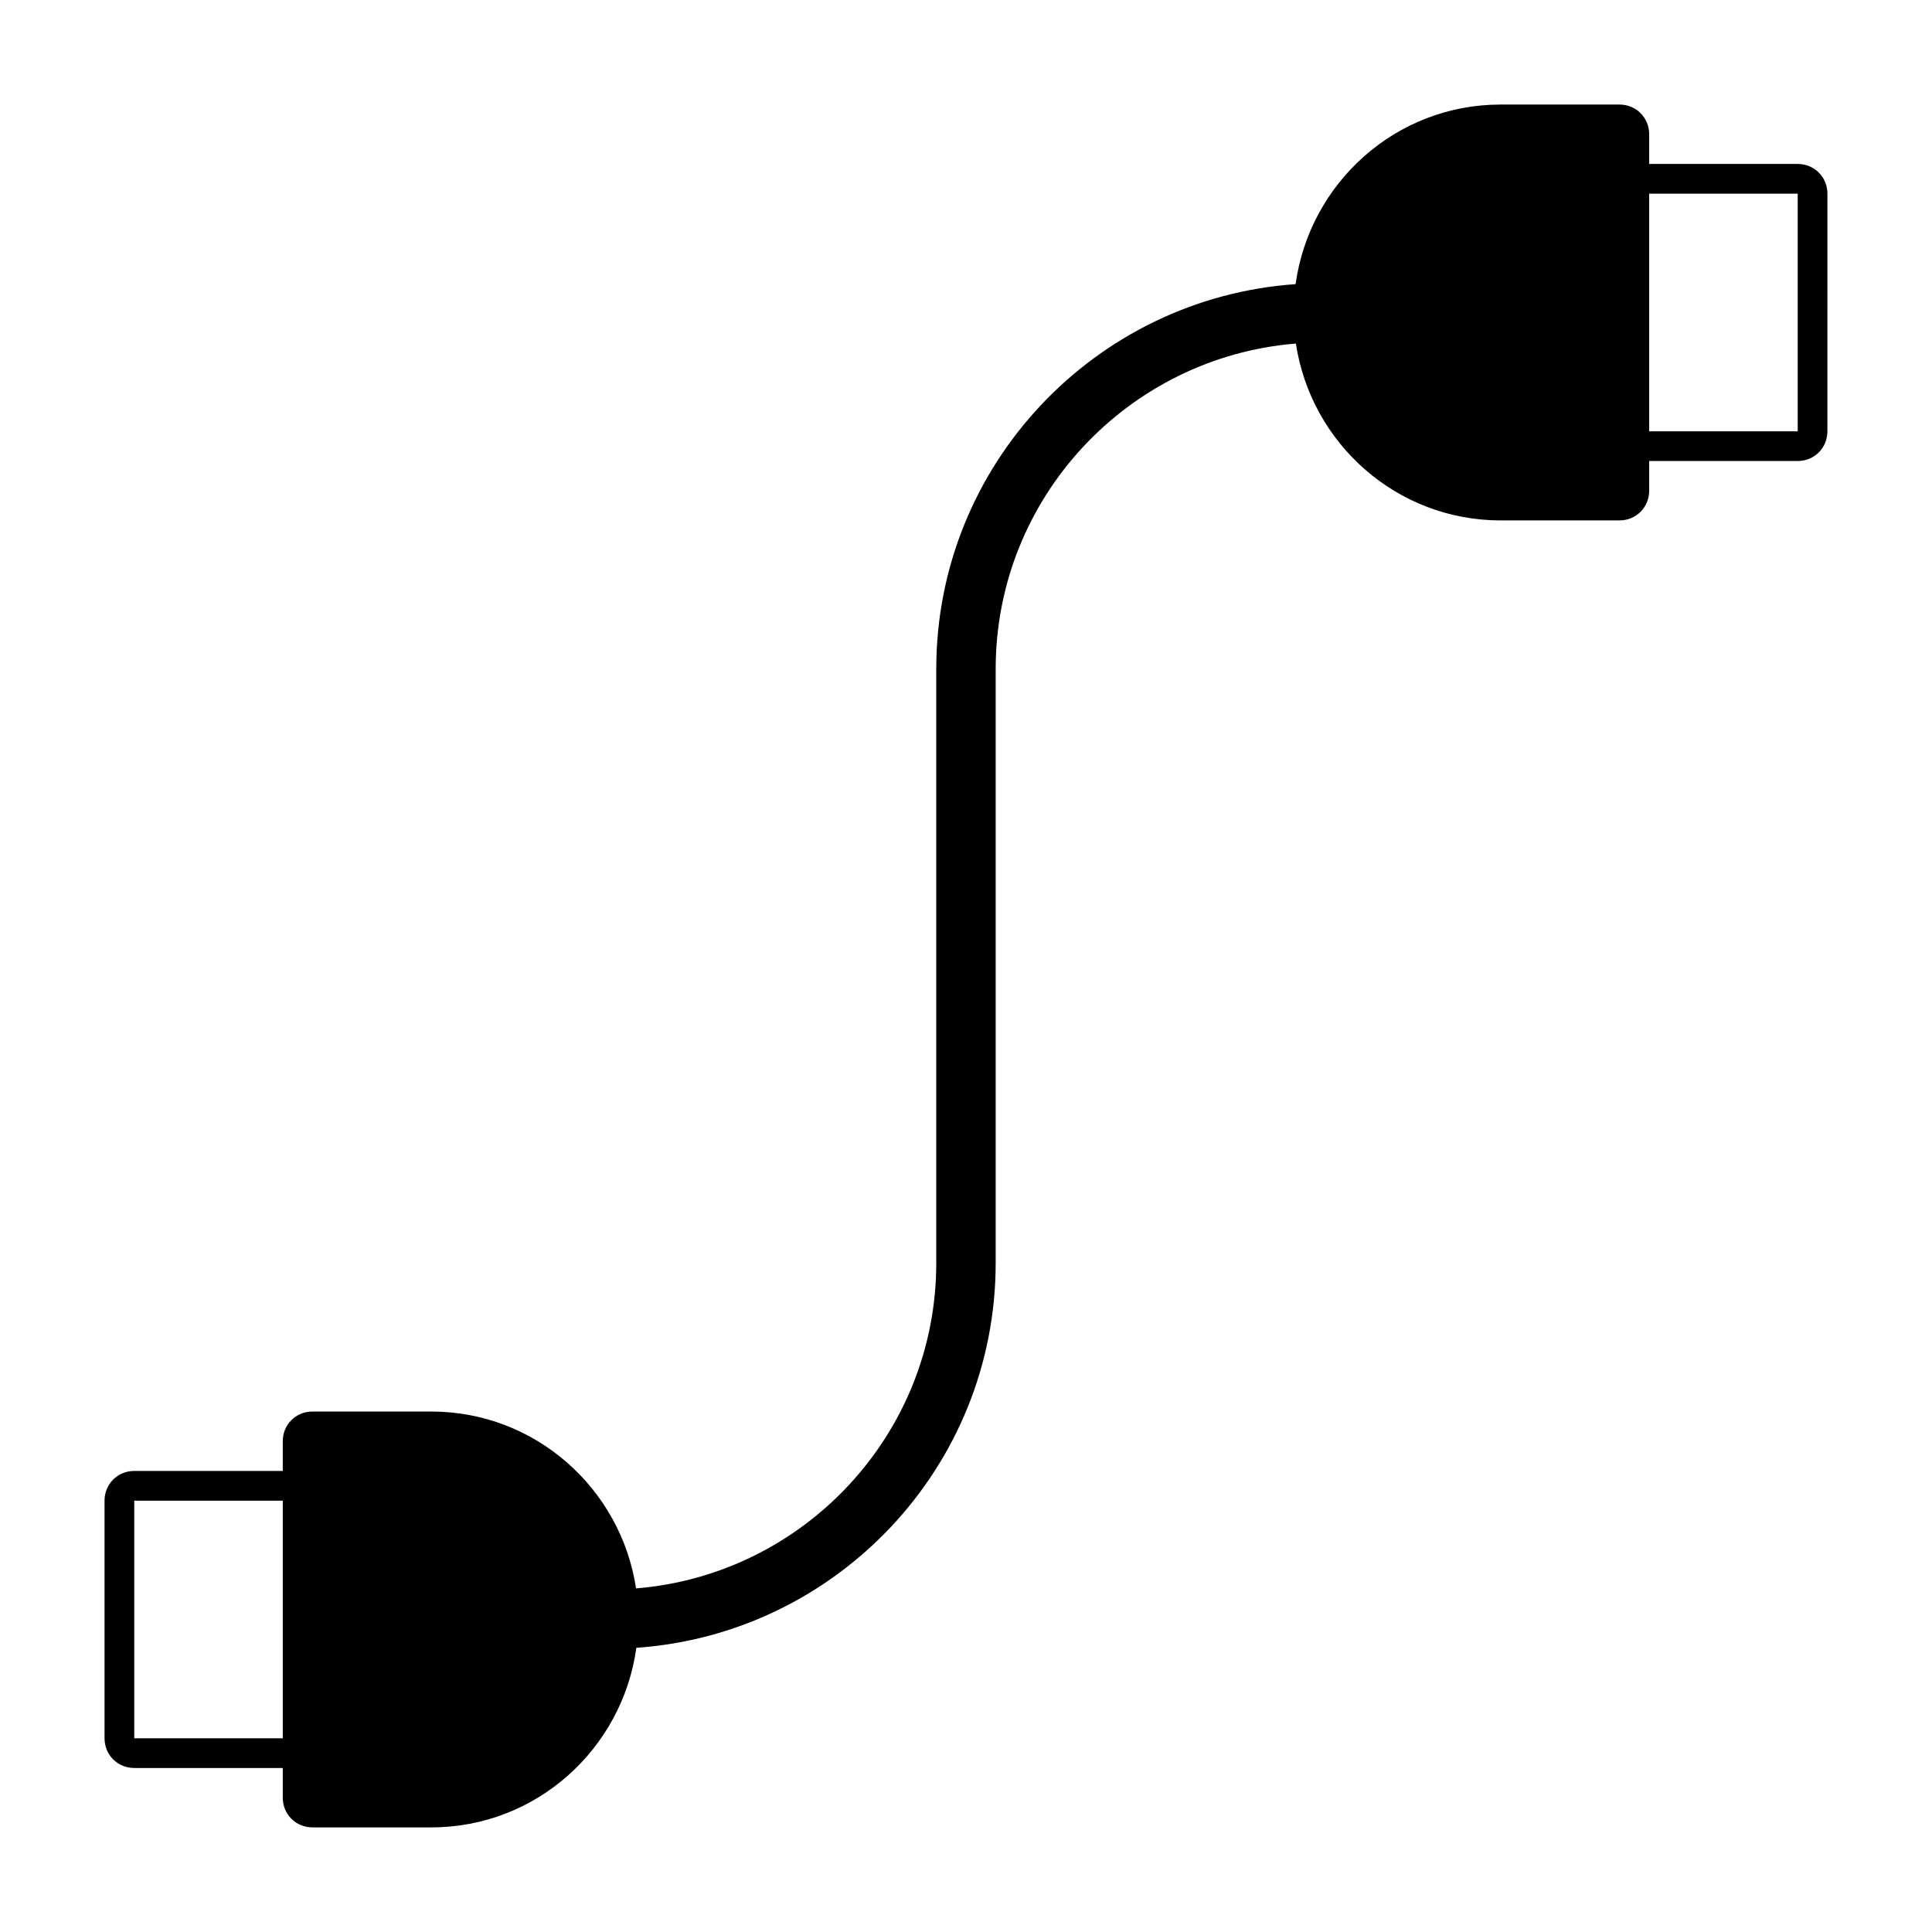
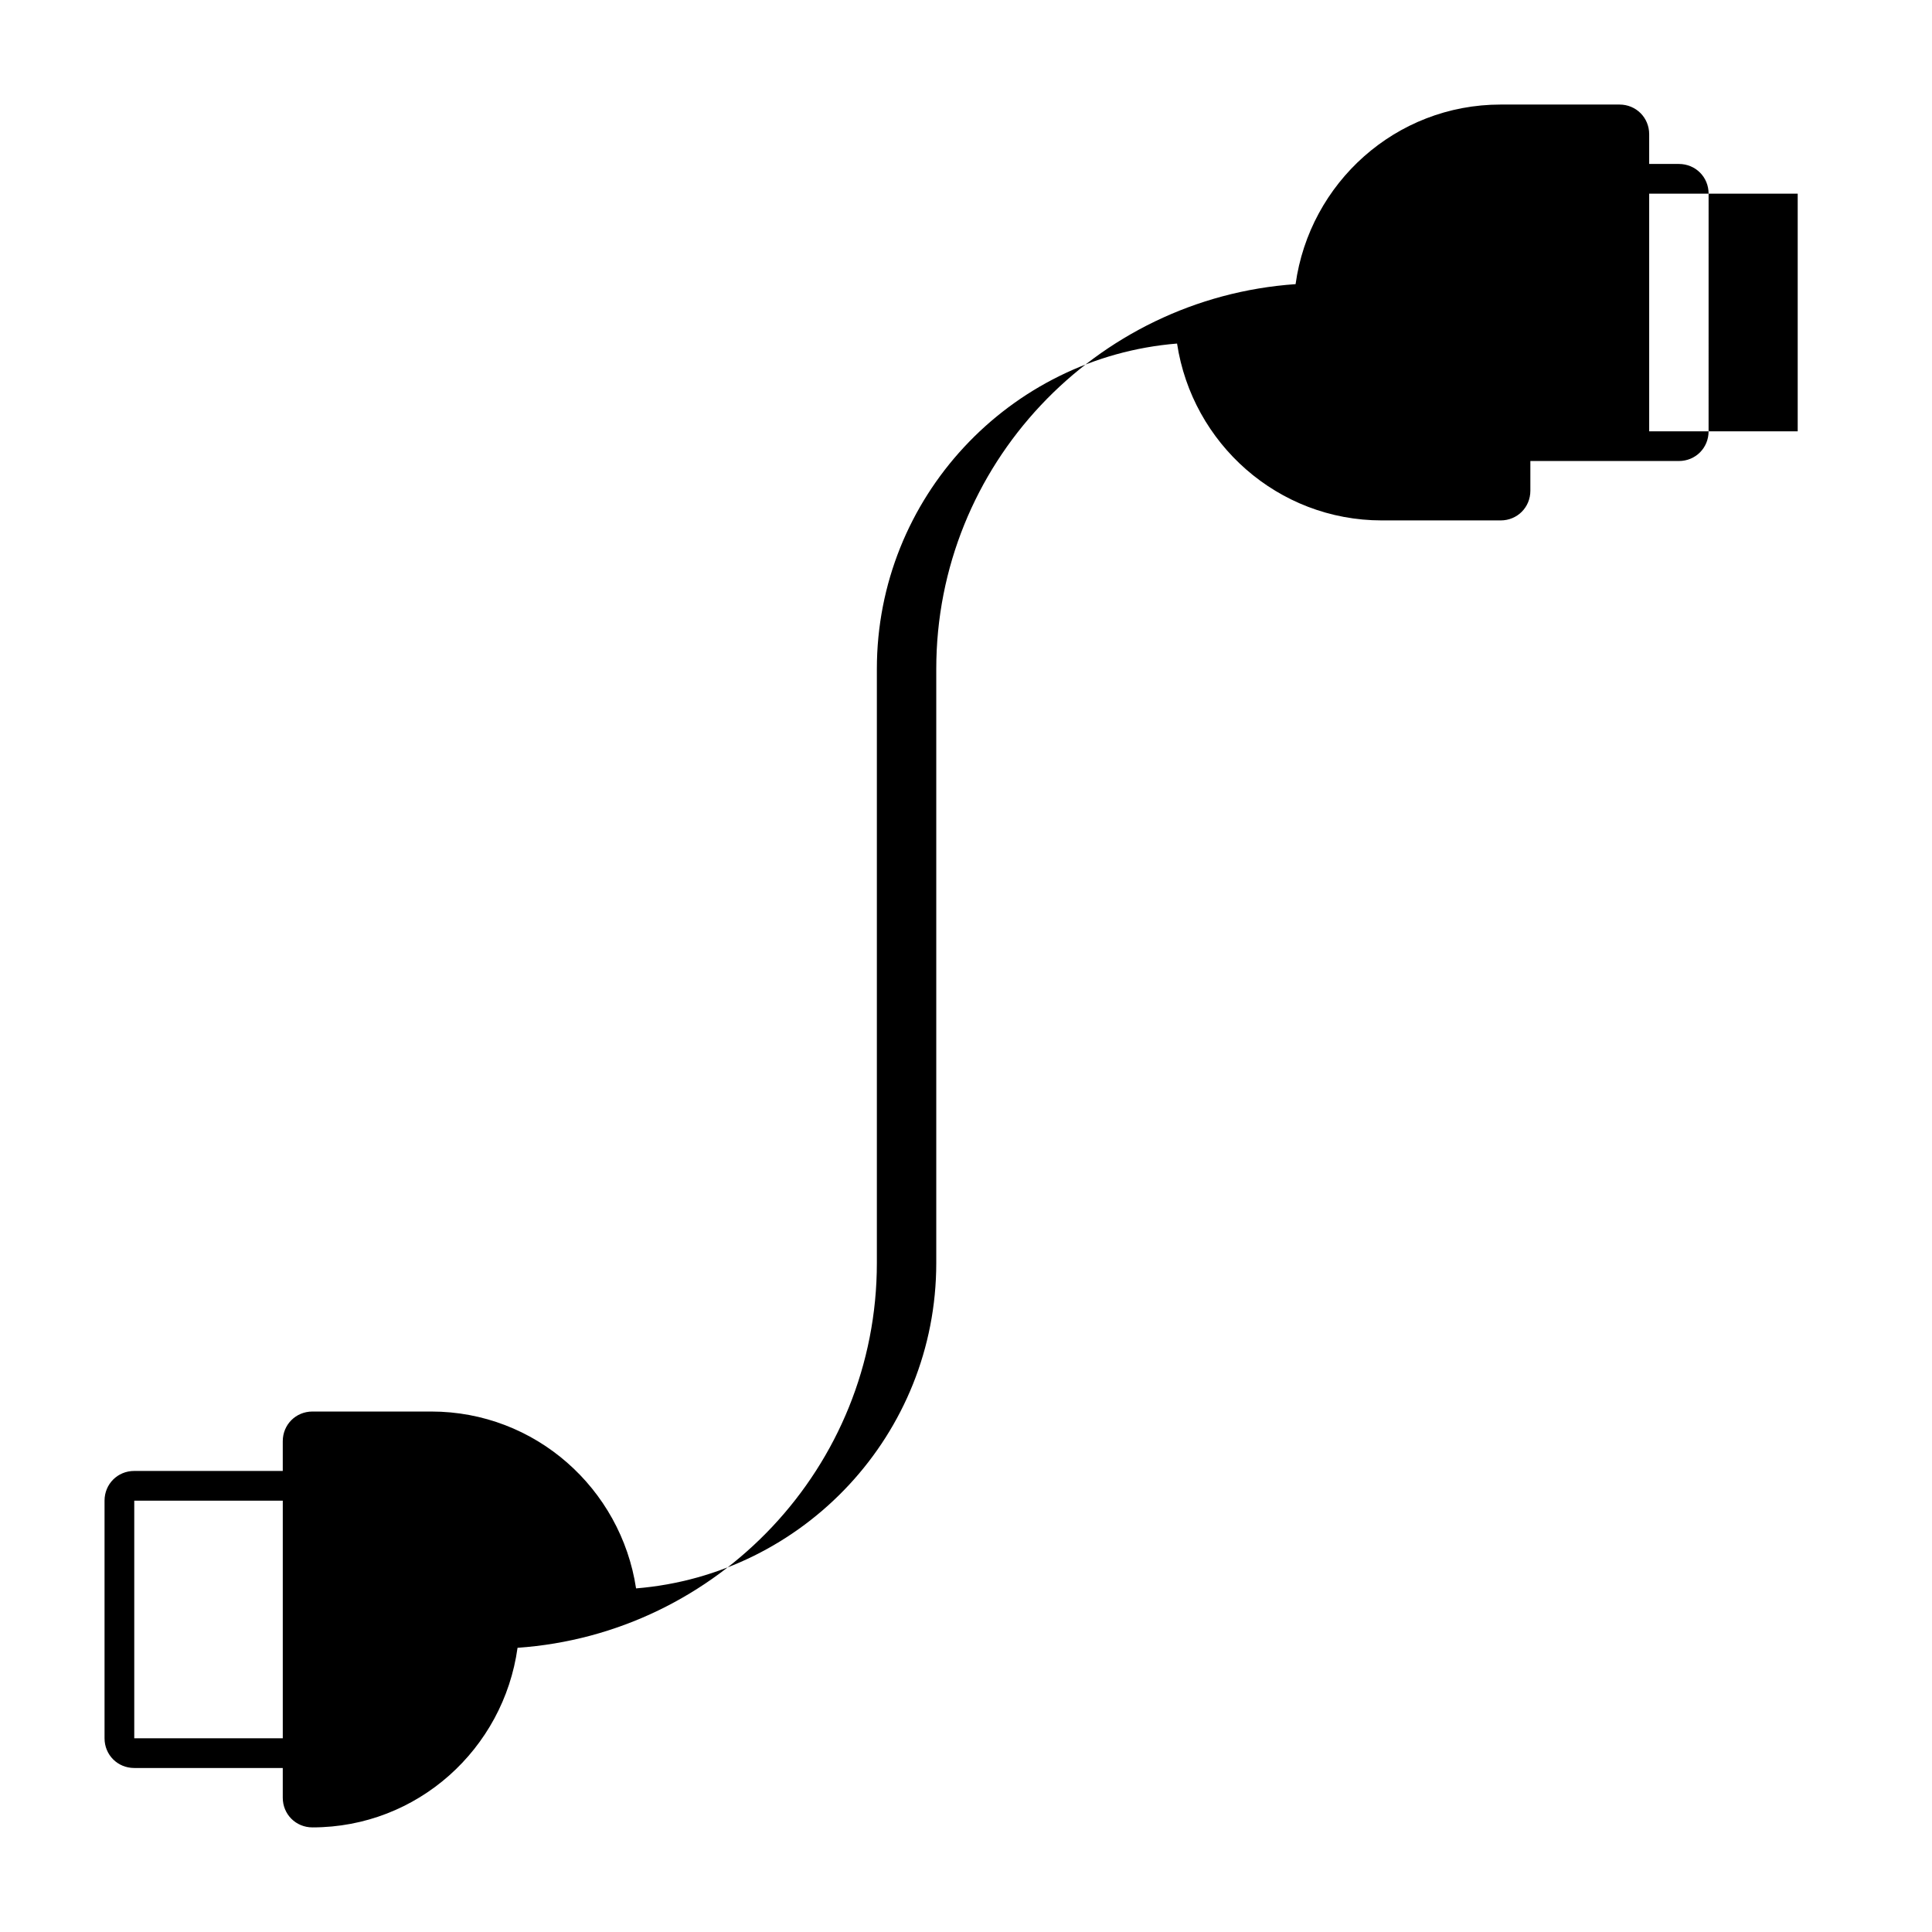
<svg xmlns="http://www.w3.org/2000/svg" fill="#000000" width="800px" height="800px" version="1.1" viewBox="144 144 512 512">
-   <path d="m620.41 187.45h-39.359v-7.871c0-4.41-3.465-7.871-7.871-7.871h-31.488c-27.82 0-50.633 20.781-54.348 47.594-53.105 3.684-95.223 47.941-95.223 101.97v157.44c0 45.375-35.094 82.625-79.555 86.23-4.012-26.465-26.699-46.871-54.27-46.871h-31.488c-4.41 0-7.871 3.465-7.871 7.871v7.871l-39.359 0.004c-4.41 0-7.871 3.465-7.871 7.871v62.977c0 4.41 3.465 7.871 7.871 7.871h39.359v7.871c0 4.41 3.465 7.871 7.871 7.871h31.488c27.82 0 50.633-20.781 54.348-47.594 53.105-3.684 95.223-47.938 95.223-101.97v-157.44c0-45.375 35.094-82.625 79.555-86.23 4.016 26.469 26.703 46.871 54.27 46.871h31.488c4.41 0 7.871-3.465 7.871-7.871v-7.871h39.359c4.41 0 7.871-3.465 7.871-7.871l0.004-62.98c0-4.406-3.465-7.871-7.875-7.871zm-440.83 417.22v-62.977h39.359v62.977zm440.83-346.37h-39.359v-62.977h39.359z" />
+   <path d="m620.41 187.45h-39.359v-7.871c0-4.41-3.465-7.871-7.871-7.871h-31.488c-27.82 0-50.633 20.781-54.348 47.594-53.105 3.684-95.223 47.941-95.223 101.97v157.44c0 45.375-35.094 82.625-79.555 86.23-4.012-26.465-26.699-46.871-54.27-46.871h-31.488c-4.41 0-7.871 3.465-7.871 7.871v7.871l-39.359 0.004c-4.41 0-7.871 3.465-7.871 7.871v62.977c0 4.41 3.465 7.871 7.871 7.871h39.359v7.871c0 4.41 3.465 7.871 7.871 7.871c27.82 0 50.633-20.781 54.348-47.594 53.105-3.684 95.223-47.938 95.223-101.97v-157.44c0-45.375 35.094-82.625 79.555-86.23 4.016 26.469 26.703 46.871 54.27 46.871h31.488c4.41 0 7.871-3.465 7.871-7.871v-7.871h39.359c4.41 0 7.871-3.465 7.871-7.871l0.004-62.98c0-4.406-3.465-7.871-7.875-7.871zm-440.83 417.22v-62.977h39.359v62.977zm440.83-346.37h-39.359v-62.977h39.359z" />
</svg>